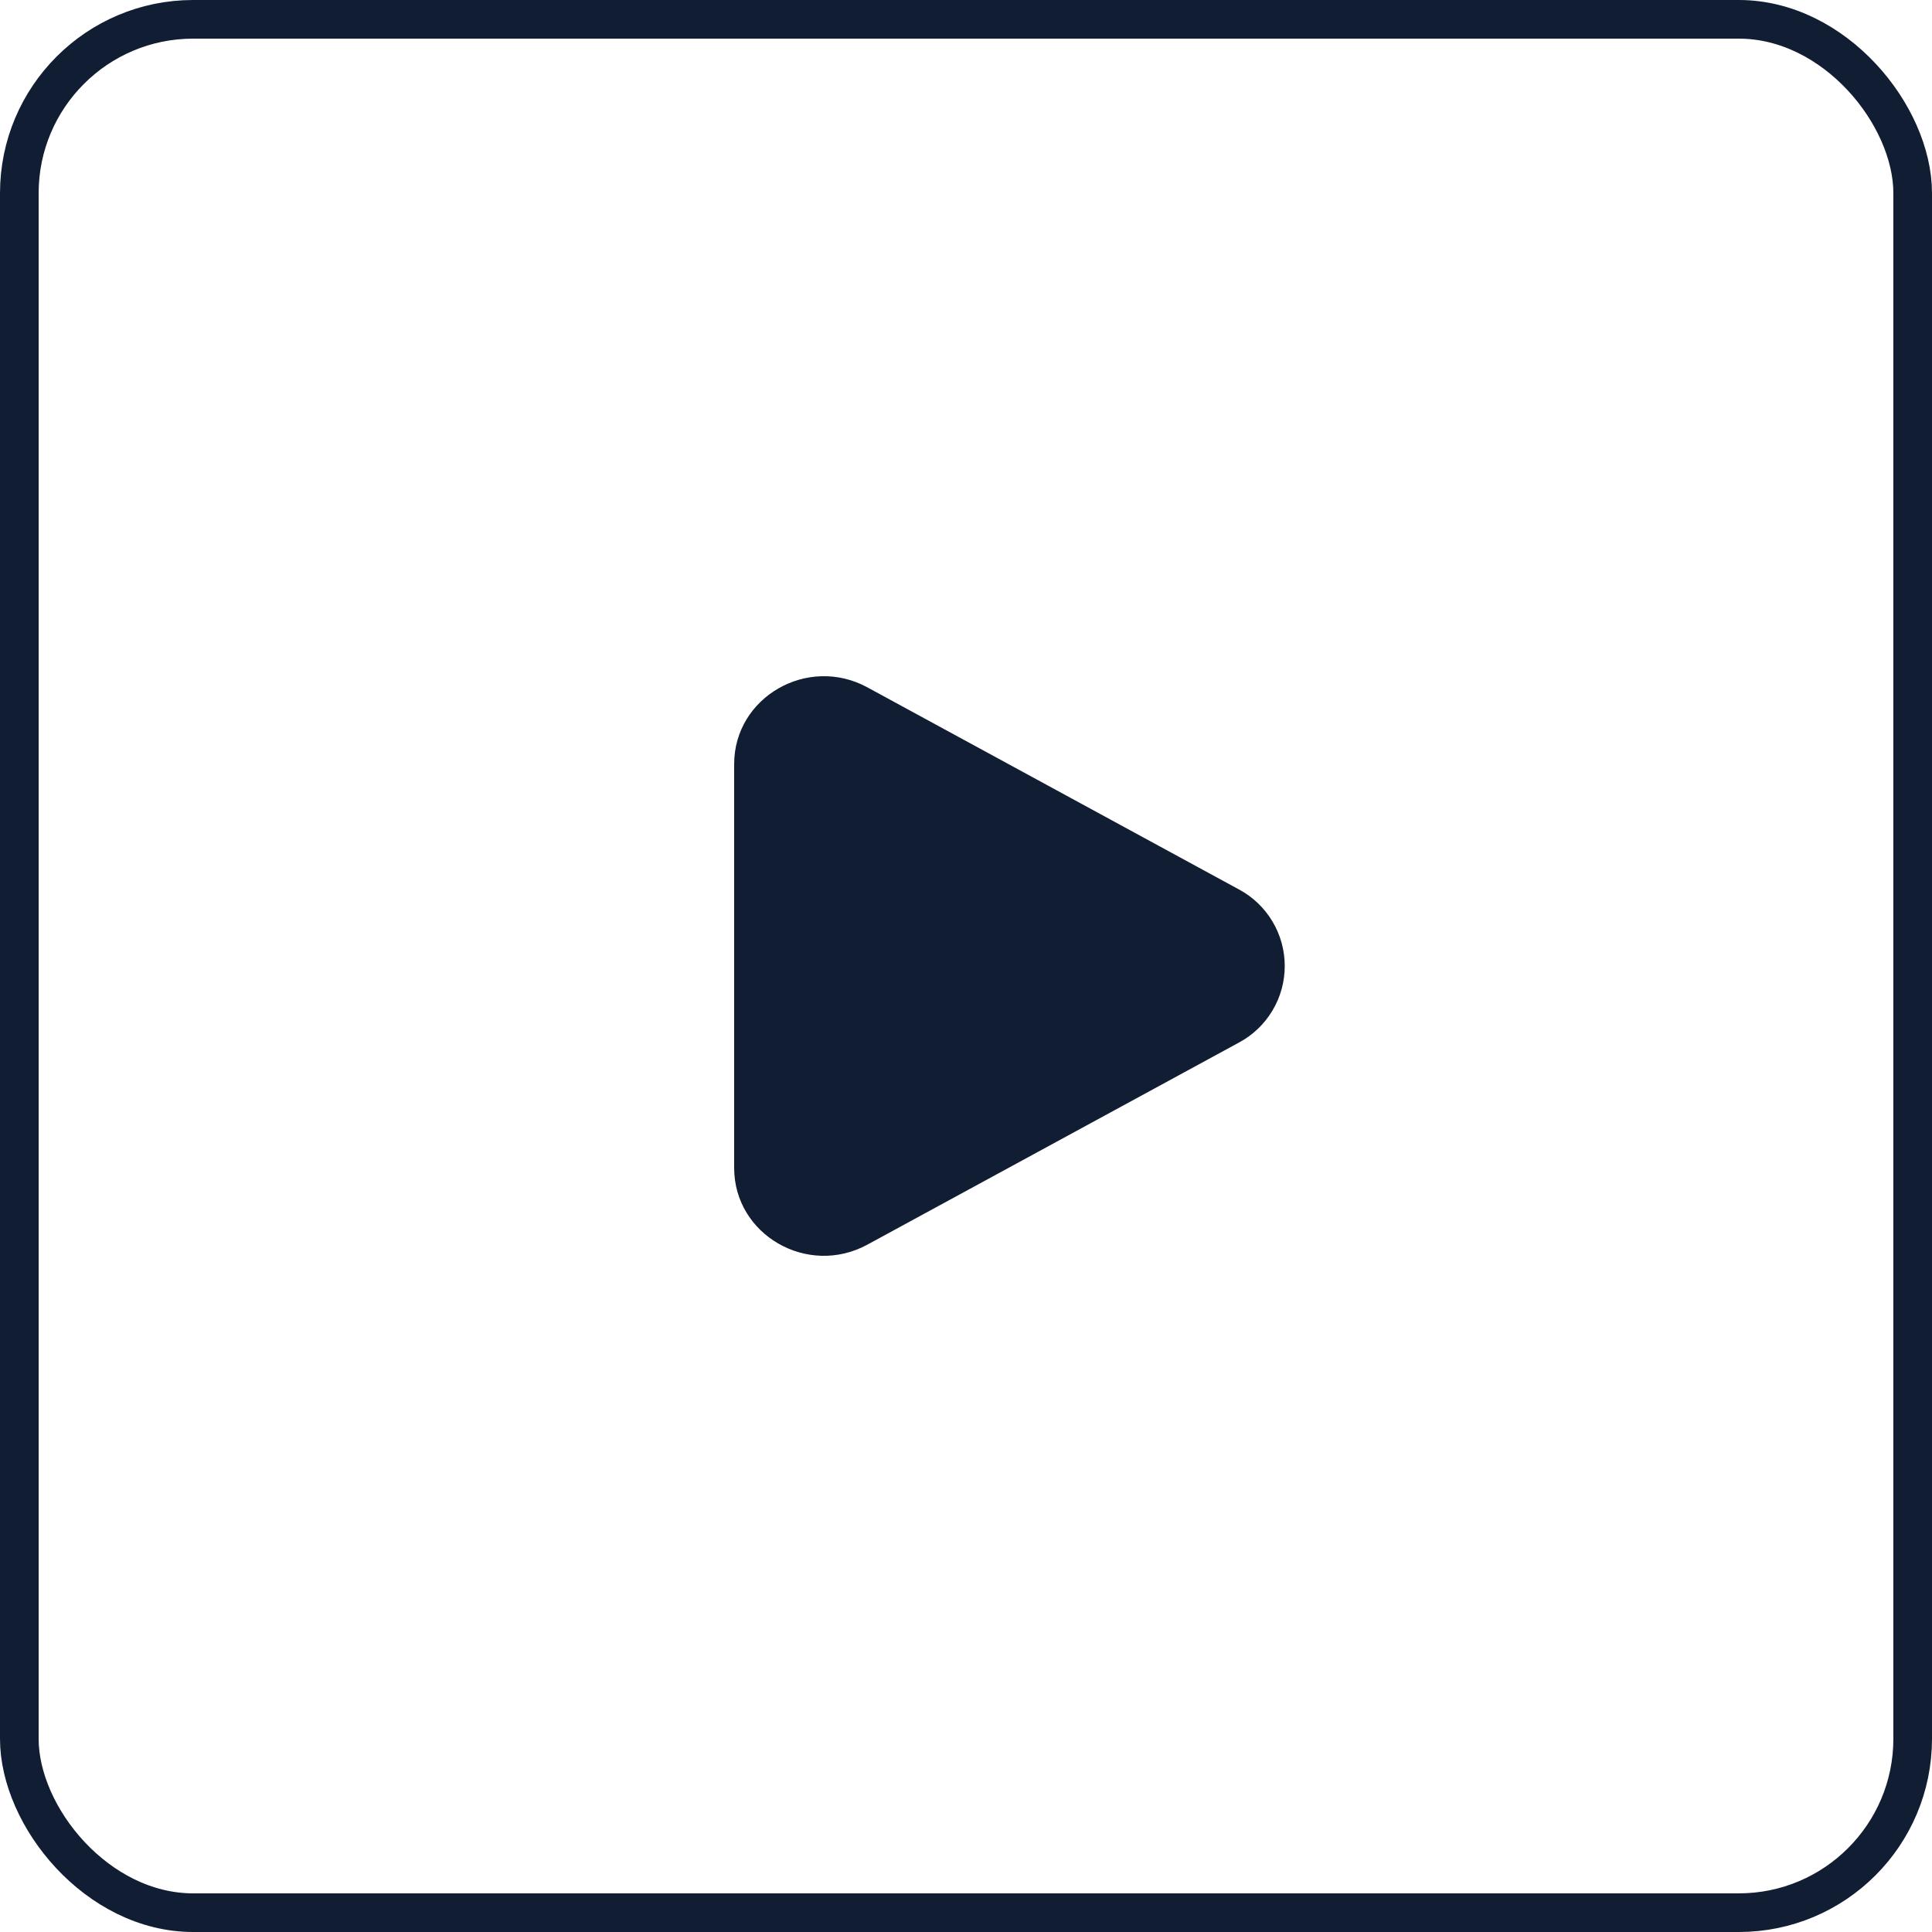
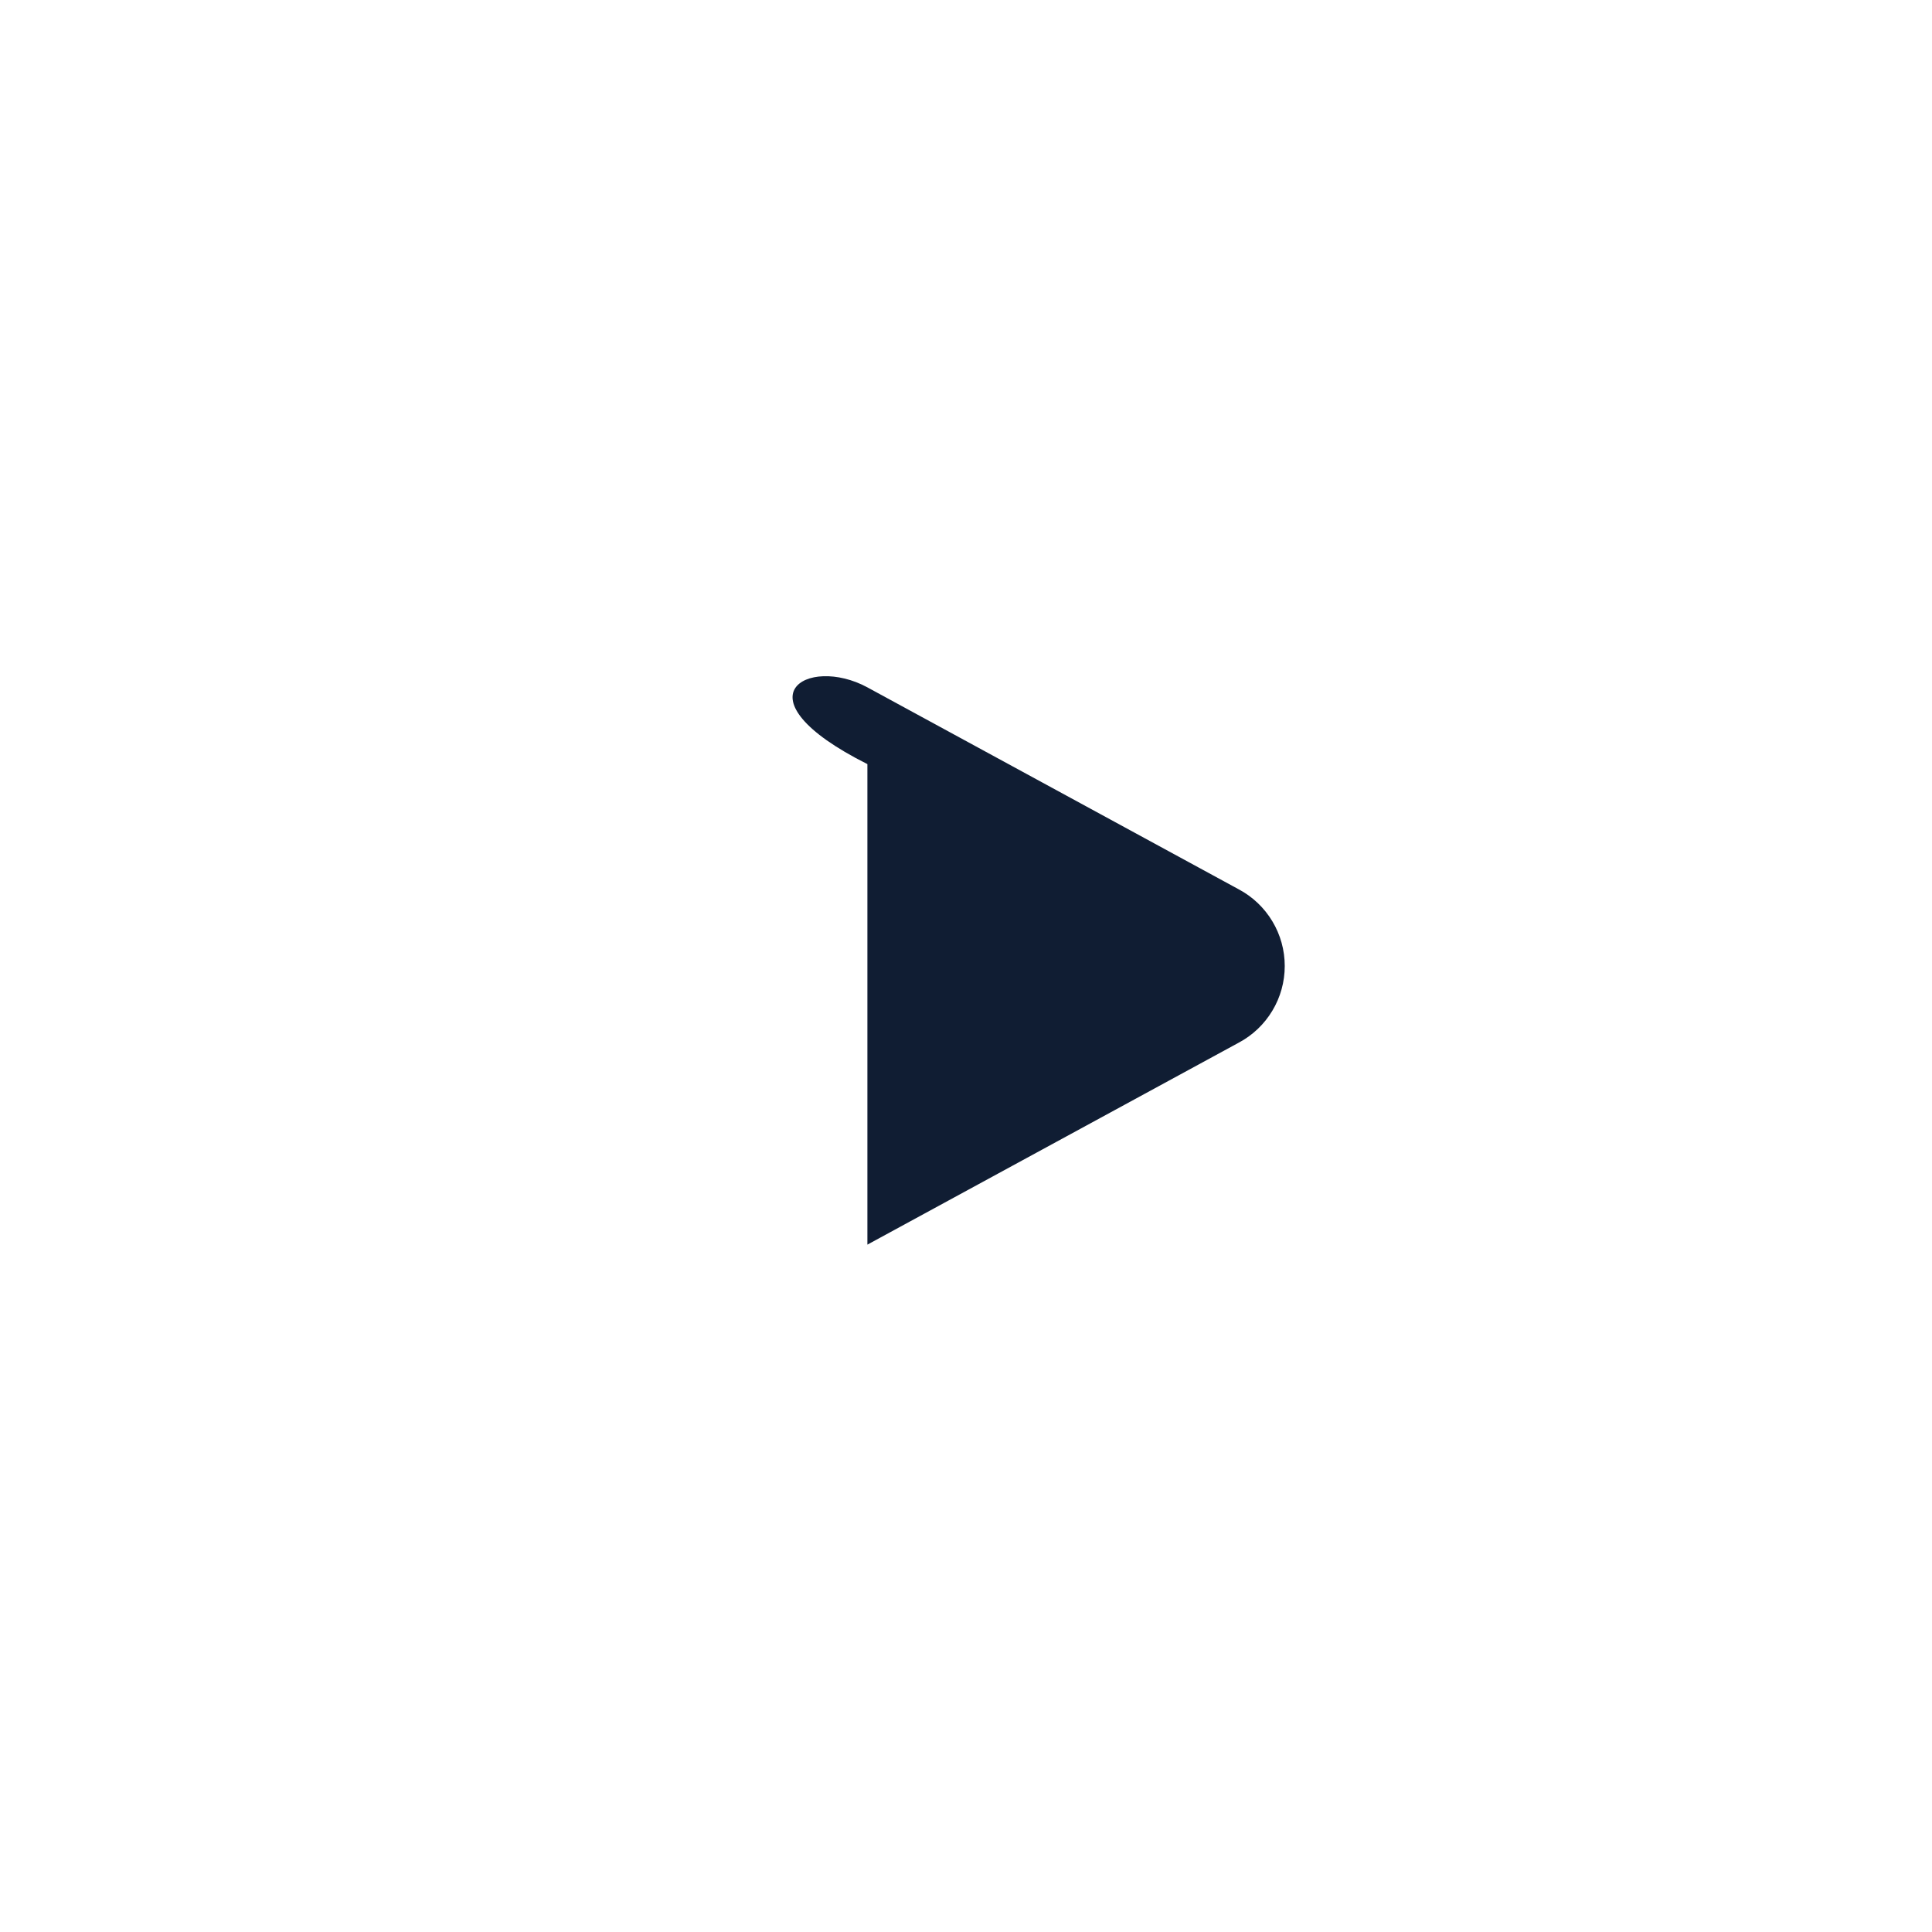
<svg xmlns="http://www.w3.org/2000/svg" width="50" height="50" viewBox="0 0 50 50" fill="none">
-   <rect x="0.5" y="0.5" width="49" height="49" rx="4.5" stroke="#101D33" />
-   <path d="M32.057 23.015C32.417 23.206 32.718 23.492 32.928 23.842C33.139 24.192 33.249 24.592 33.249 25C33.249 25.408 33.139 25.808 32.928 26.158C32.718 26.508 32.417 26.794 32.057 26.985L22.448 32.211C20.901 33.053 19 31.958 19 30.226V19.775C19 18.043 20.901 16.948 22.448 17.789L32.057 23.015Z" fill="#101D33" />
+   <path d="M32.057 23.015C32.417 23.206 32.718 23.492 32.928 23.842C33.139 24.192 33.249 24.592 33.249 25C33.249 25.408 33.139 25.808 32.928 26.158C32.718 26.508 32.417 26.794 32.057 26.985L22.448 32.211V19.775C19 18.043 20.901 16.948 22.448 17.789L32.057 23.015Z" fill="#101D33" />
</svg>